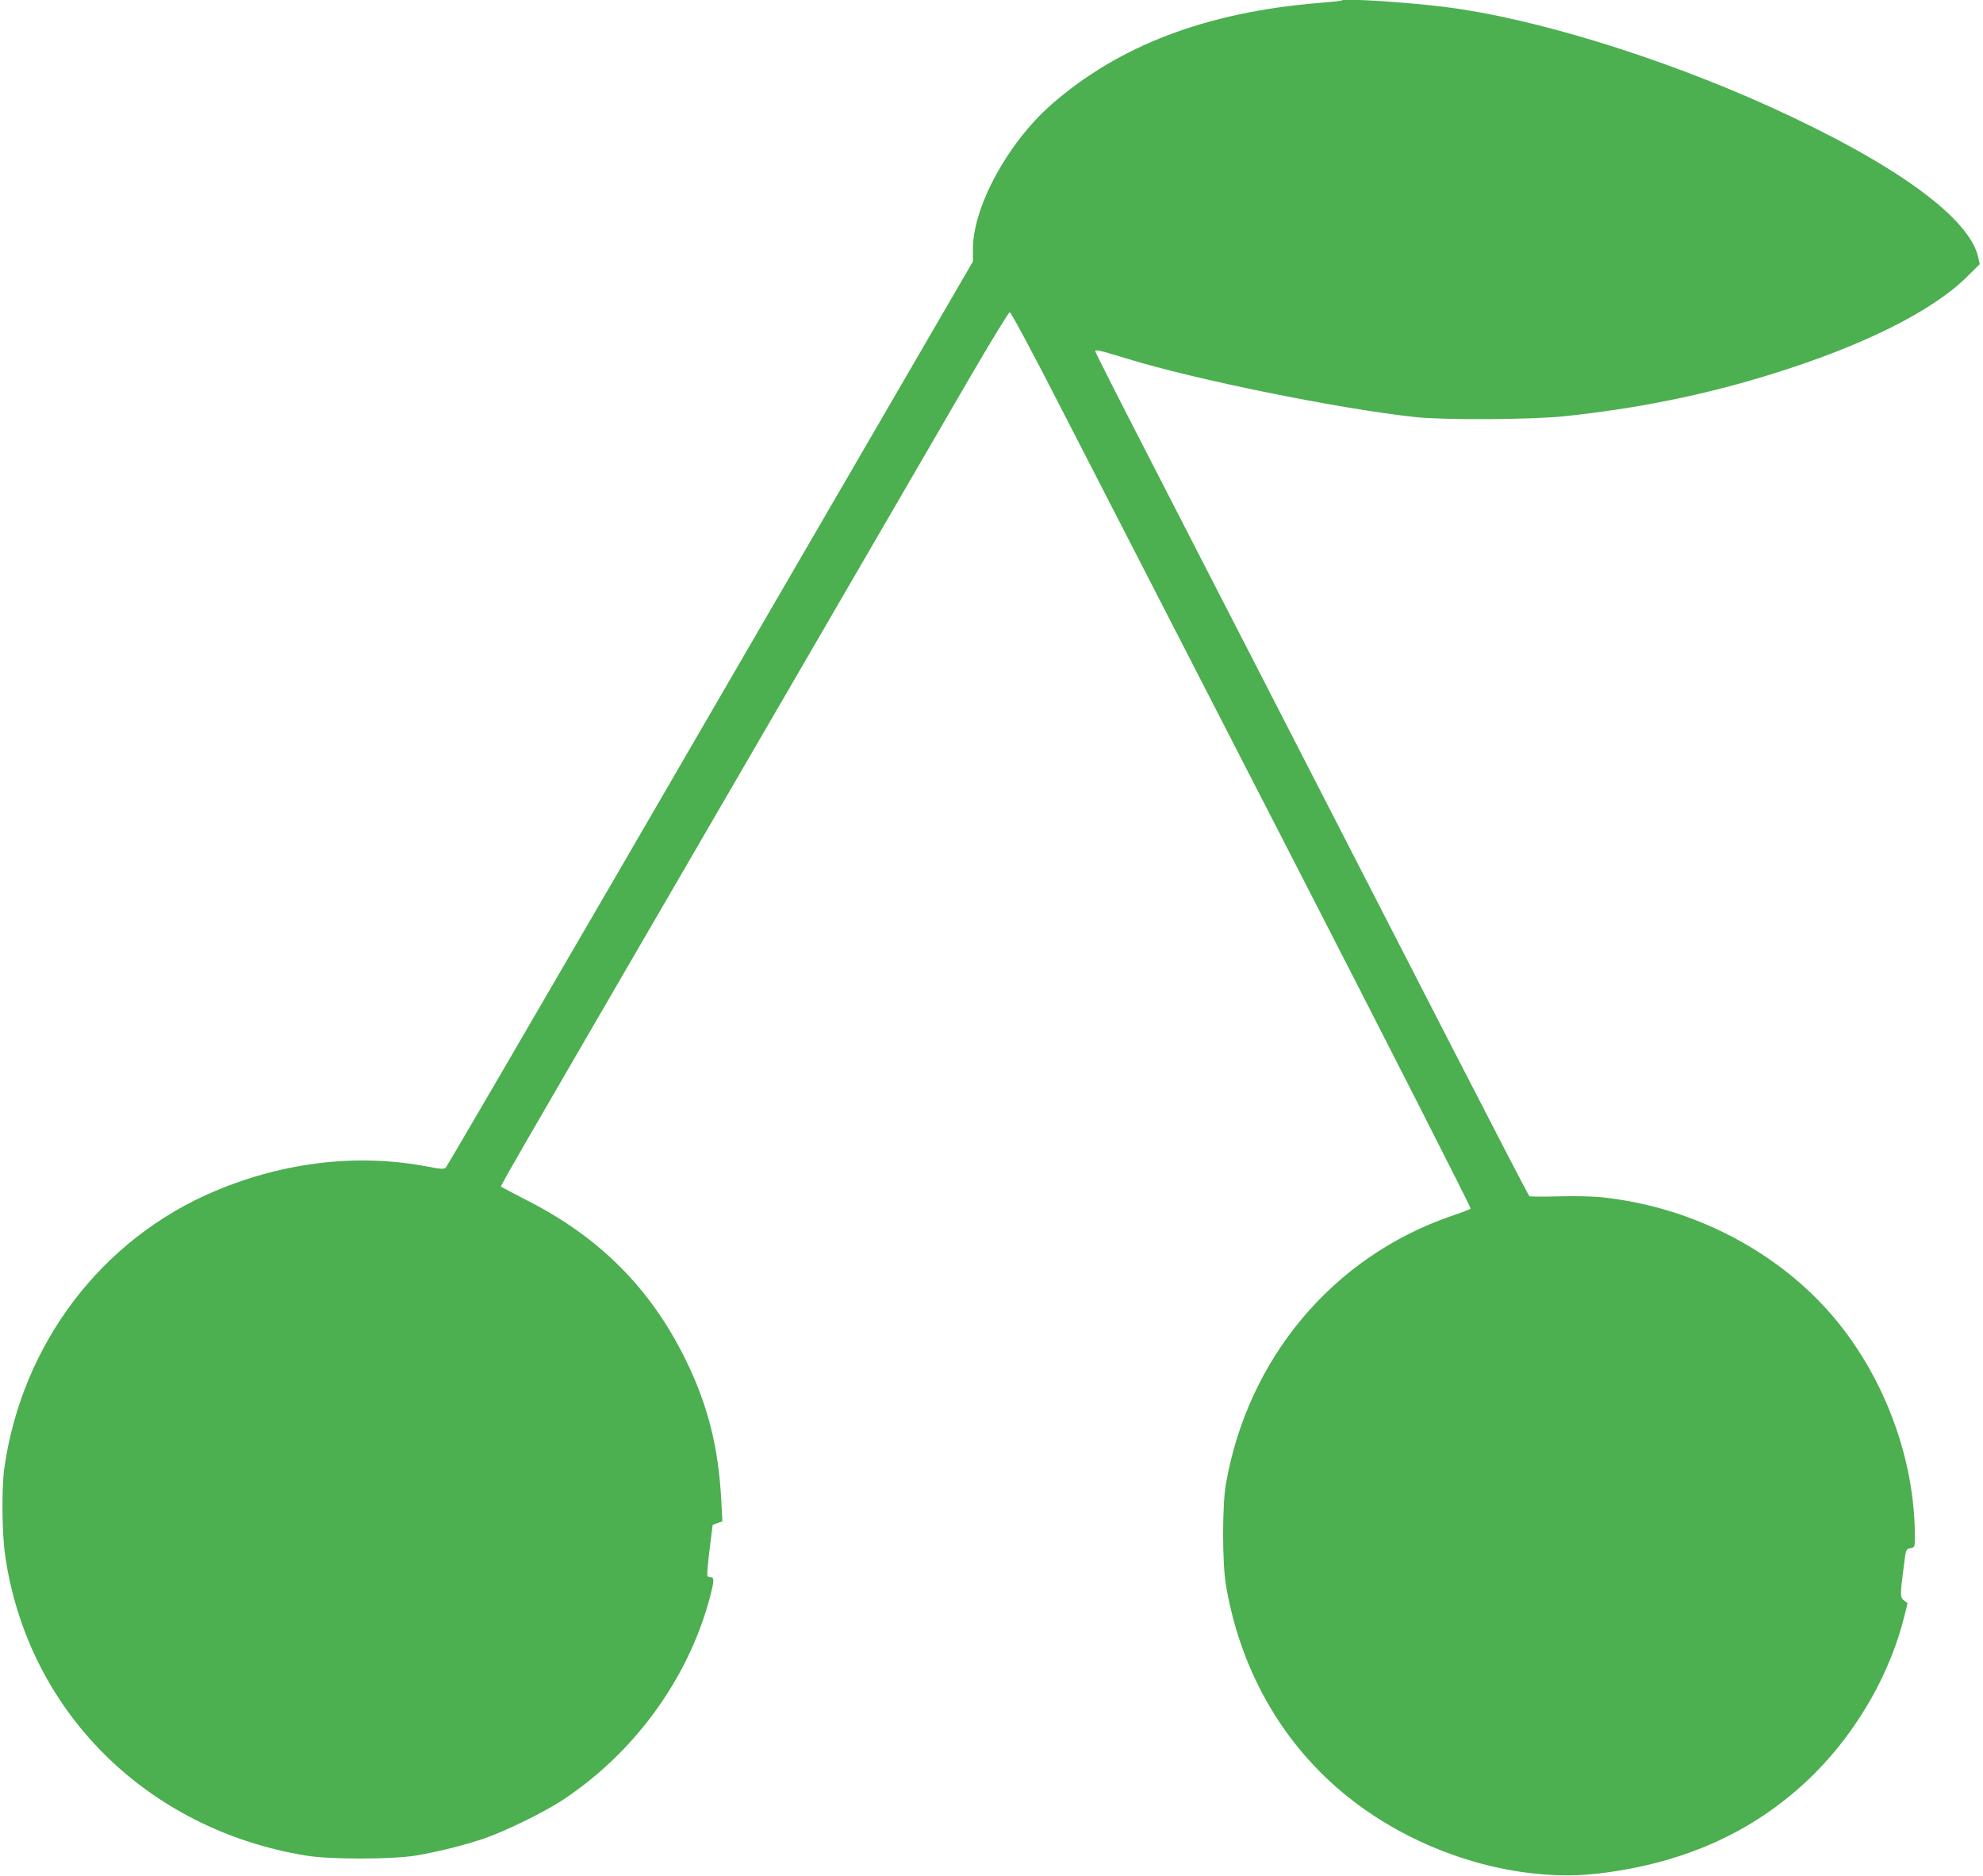
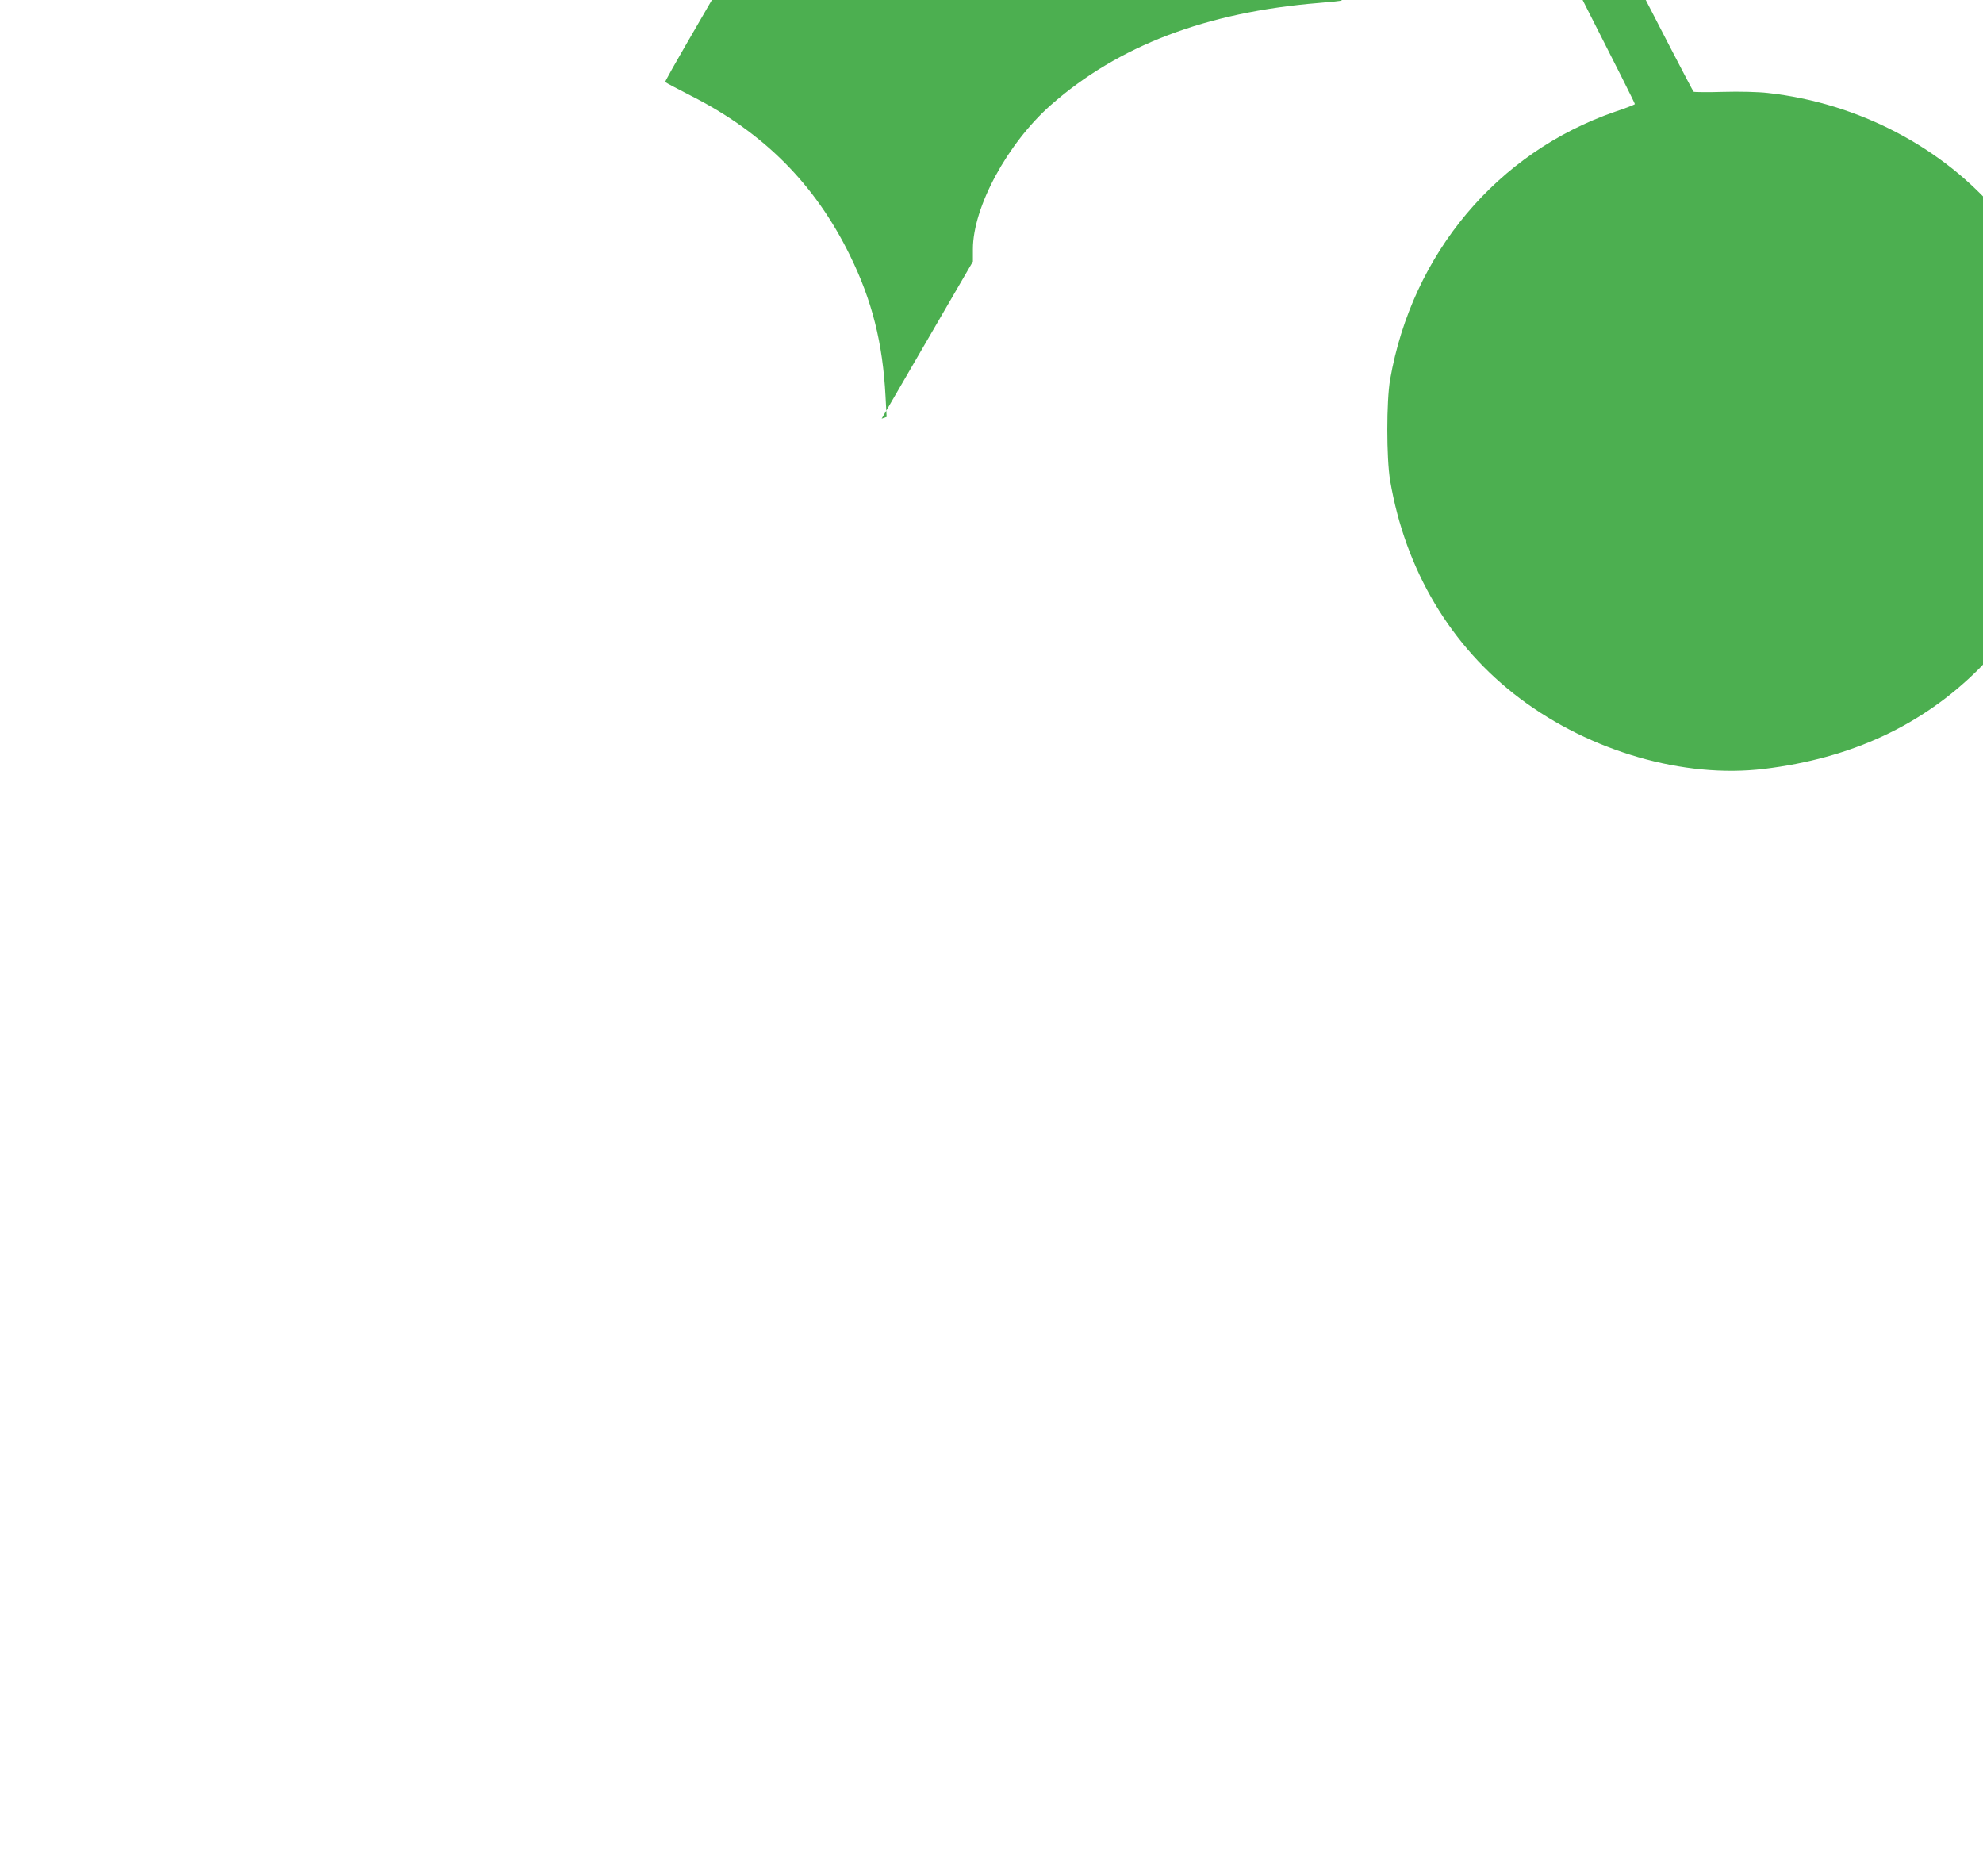
<svg xmlns="http://www.w3.org/2000/svg" version="1.0" width="1280pt" height="1211pt" viewBox="0 0 1280 1211" preserveAspectRatio="xMidYMid meet">
  <g transform="translate(0,1211) scale(0.1,-0.1)" fill="#4caf50" stroke="none">
-     <path d="M8660 12107 c-3 -3 -68 -10 -145 -16 -728 -59 -1297 -276 -1732 -659 -280 -247 -503 -659 -503 -930 l0 -80 -589 -1014 c-324 -557 -1087 -1870 -1695 -2918 -609 -1048 -1112 -1911 -1119 -1917 -10 -10 -33 -9 -112 6 -448 87 -925 33 -1373 -155 -733 -307 -1249 -984 -1364 -1789 -18 -131 -16 -425 6 -570 147 -1001 912 -1763 1941 -1932 156 -26 554 -25 708 0 147 25 320 68 447 112 133 46 378 166 495 242 466 305 816 784 956 1308 30 114 31 135 4 135 -8 0 -16 4 -19 9 -3 4 3 80 14 167 11 87 20 160 20 161 0 0 14 6 31 12 l32 11 -7 132 c-18 347 -87 620 -231 913 -225 458 -555 790 -1025 1028 -85 44 -158 82 -162 86 -9 8 -118 -181 1452 2521 733 1262 1442 2482 1574 2710 133 228 247 415 254 415 7 0 150 -265 316 -590 167 -324 835 -1625 1485 -2889 650 -1265 1178 -2303 1174 -2307 -5 -5 -62 -27 -128 -49 -761 -263 -1310 -916 -1452 -1729 -24 -138 -24 -507 0 -651 98 -579 392 -1072 839 -1408 455 -342 1058 -516 1573 -454 565 68 1024 282 1388 645 281 282 492 653 582 1026 l18 73 -23 18 c-26 19 -26 33 1 238 11 91 12 93 40 99 29 5 29 6 29 77 0 495 -193 1019 -518 1407 -360 429 -909 716 -1492 780 -60 7 -184 10 -287 7 -100 -3 -186 -2 -191 1 -5 3 -235 447 -512 986 -601 1170 -1471 2865 -1946 3788 -189 367 -344 673 -344 679 0 14 29 7 205 -47 442 -136 1363 -323 1860 -377 184 -20 748 -17 960 5 474 50 906 137 1340 272 585 181 1033 404 1257 624 l87 86 -10 45 c-58 258 -545 609 -1351 974 -706 319 -1516 568 -2083 640 -252 32 -660 58 -675 43z" />
+     <path d="M8660 12107 c-3 -3 -68 -10 -145 -16 -728 -59 -1297 -276 -1732 -659 -280 -247 -503 -659 -503 -930 l0 -80 -589 -1014 l32 11 -7 132 c-18 347 -87 620 -231 913 -225 458 -555 790 -1025 1028 -85 44 -158 82 -162 86 -9 8 -118 -181 1452 2521 733 1262 1442 2482 1574 2710 133 228 247 415 254 415 7 0 150 -265 316 -590 167 -324 835 -1625 1485 -2889 650 -1265 1178 -2303 1174 -2307 -5 -5 -62 -27 -128 -49 -761 -263 -1310 -916 -1452 -1729 -24 -138 -24 -507 0 -651 98 -579 392 -1072 839 -1408 455 -342 1058 -516 1573 -454 565 68 1024 282 1388 645 281 282 492 653 582 1026 l18 73 -23 18 c-26 19 -26 33 1 238 11 91 12 93 40 99 29 5 29 6 29 77 0 495 -193 1019 -518 1407 -360 429 -909 716 -1492 780 -60 7 -184 10 -287 7 -100 -3 -186 -2 -191 1 -5 3 -235 447 -512 986 -601 1170 -1471 2865 -1946 3788 -189 367 -344 673 -344 679 0 14 29 7 205 -47 442 -136 1363 -323 1860 -377 184 -20 748 -17 960 5 474 50 906 137 1340 272 585 181 1033 404 1257 624 l87 86 -10 45 c-58 258 -545 609 -1351 974 -706 319 -1516 568 -2083 640 -252 32 -660 58 -675 43z" />
  </g>
</svg>